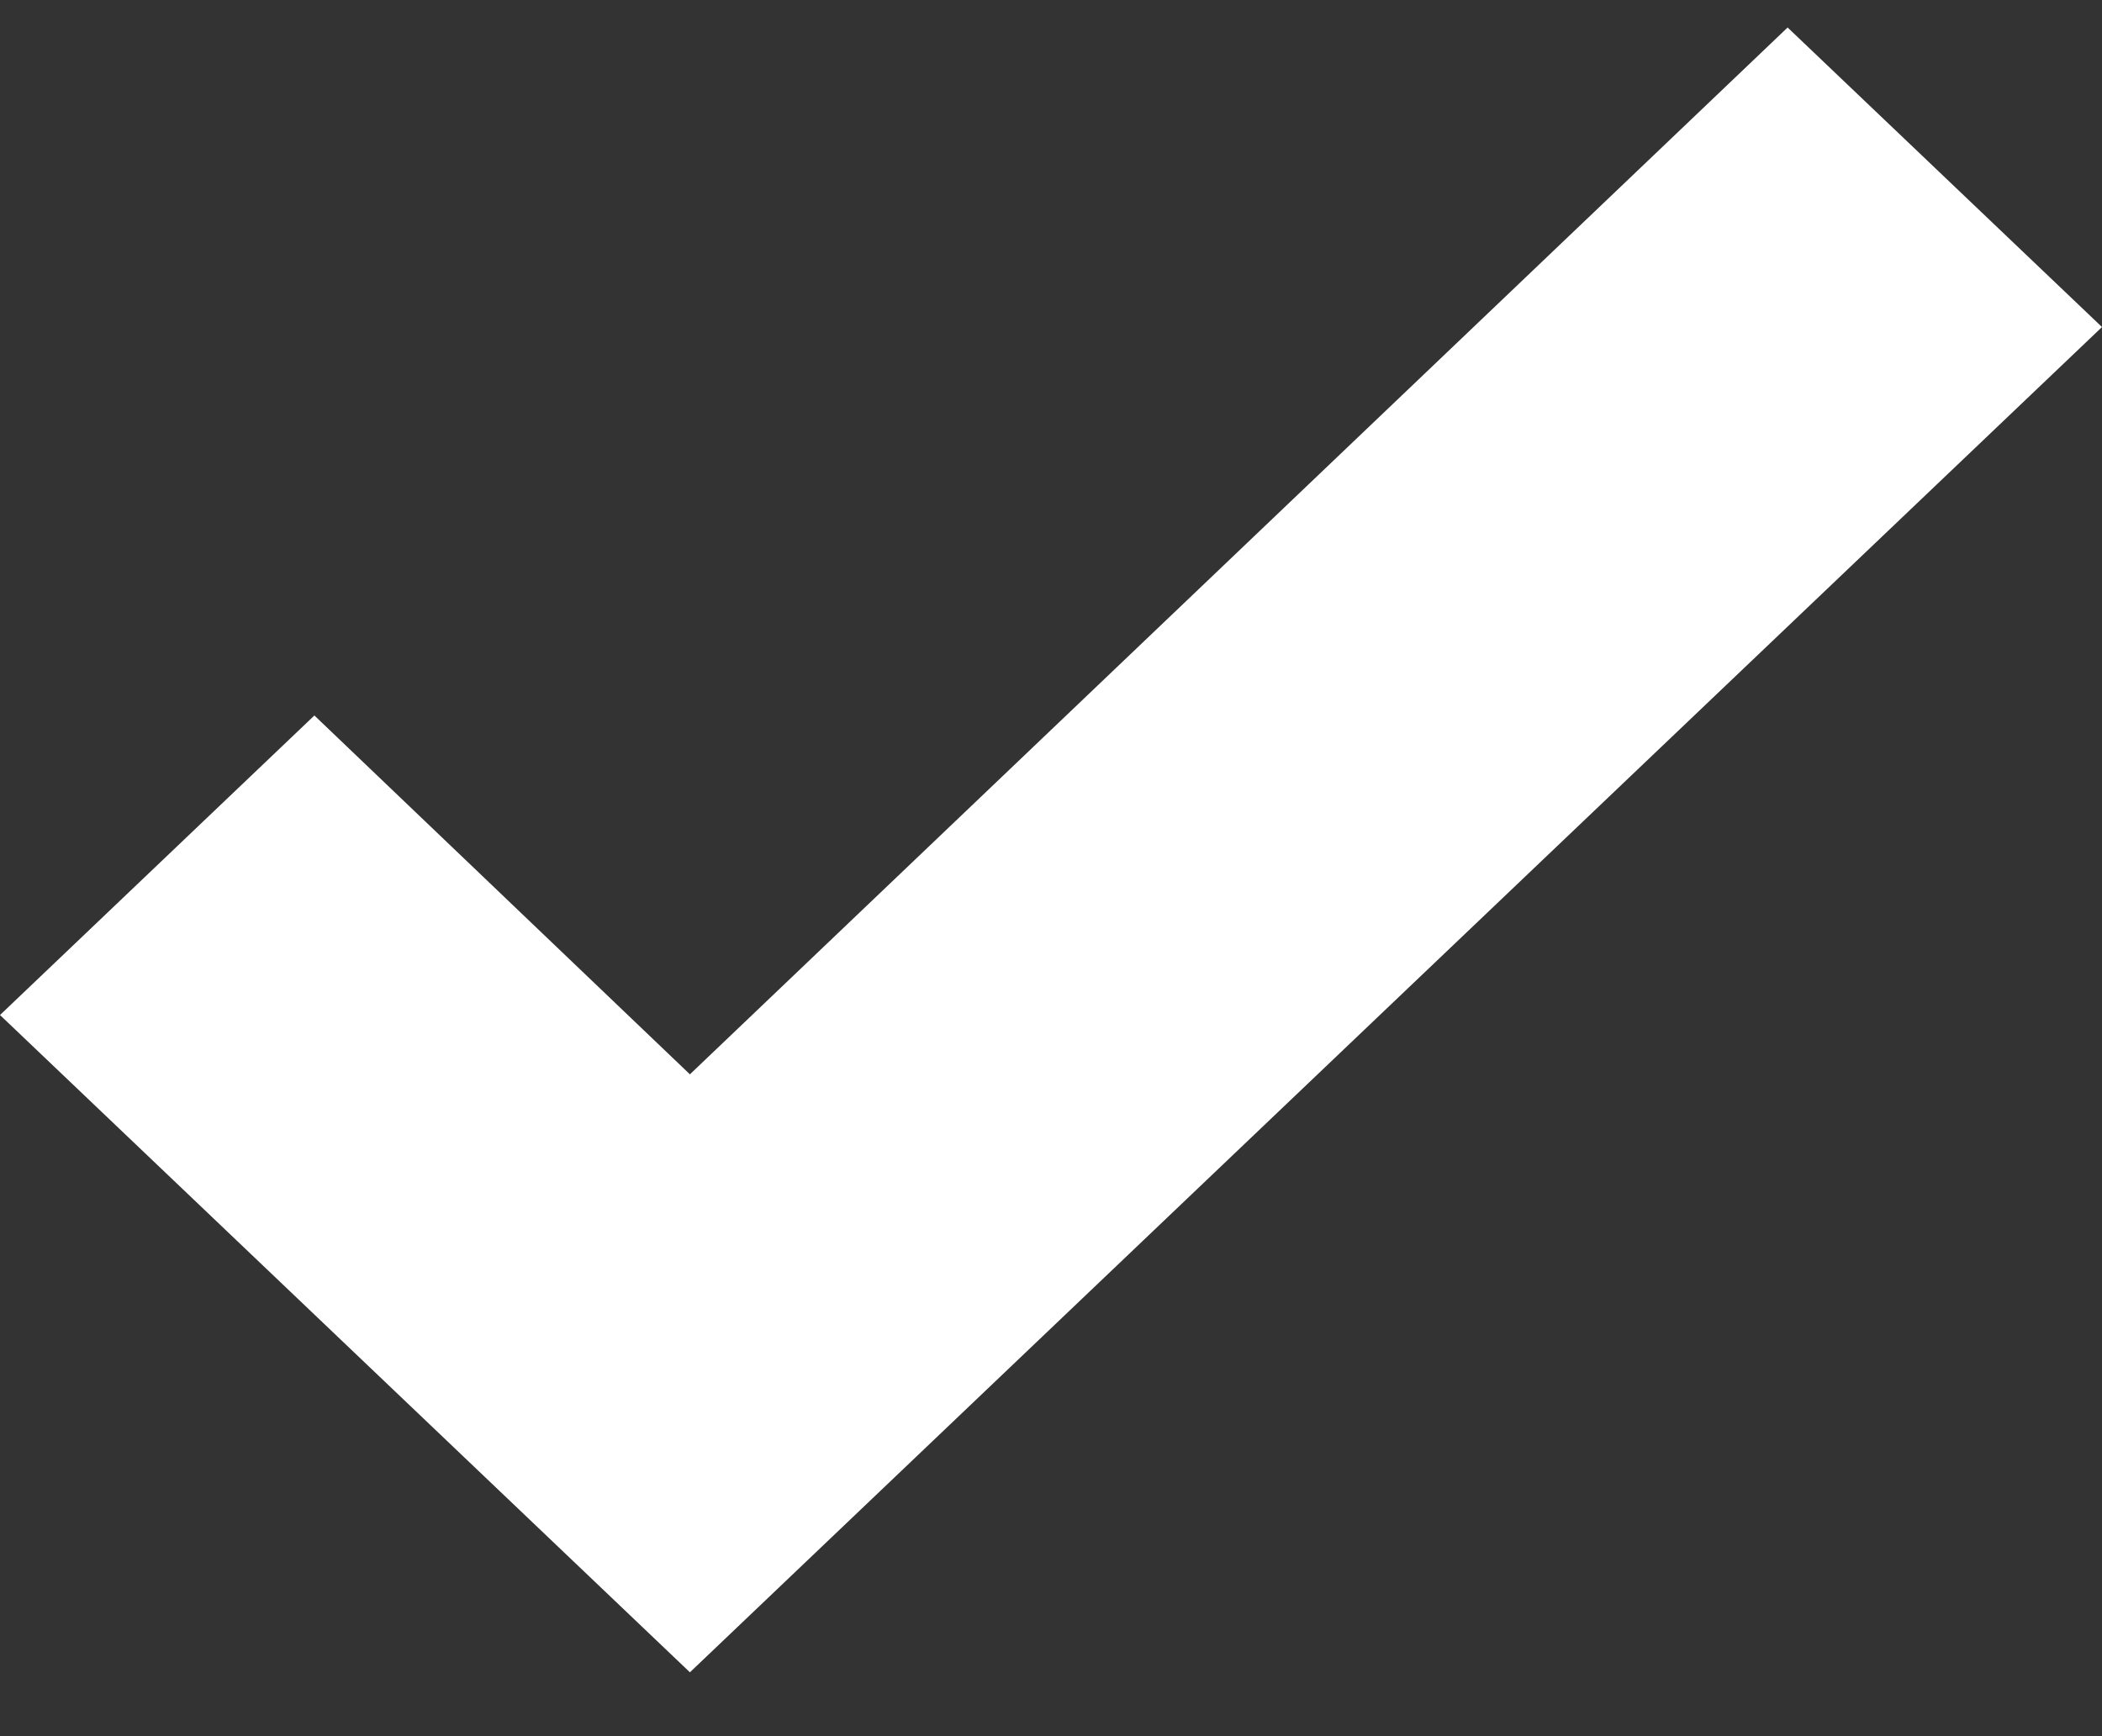
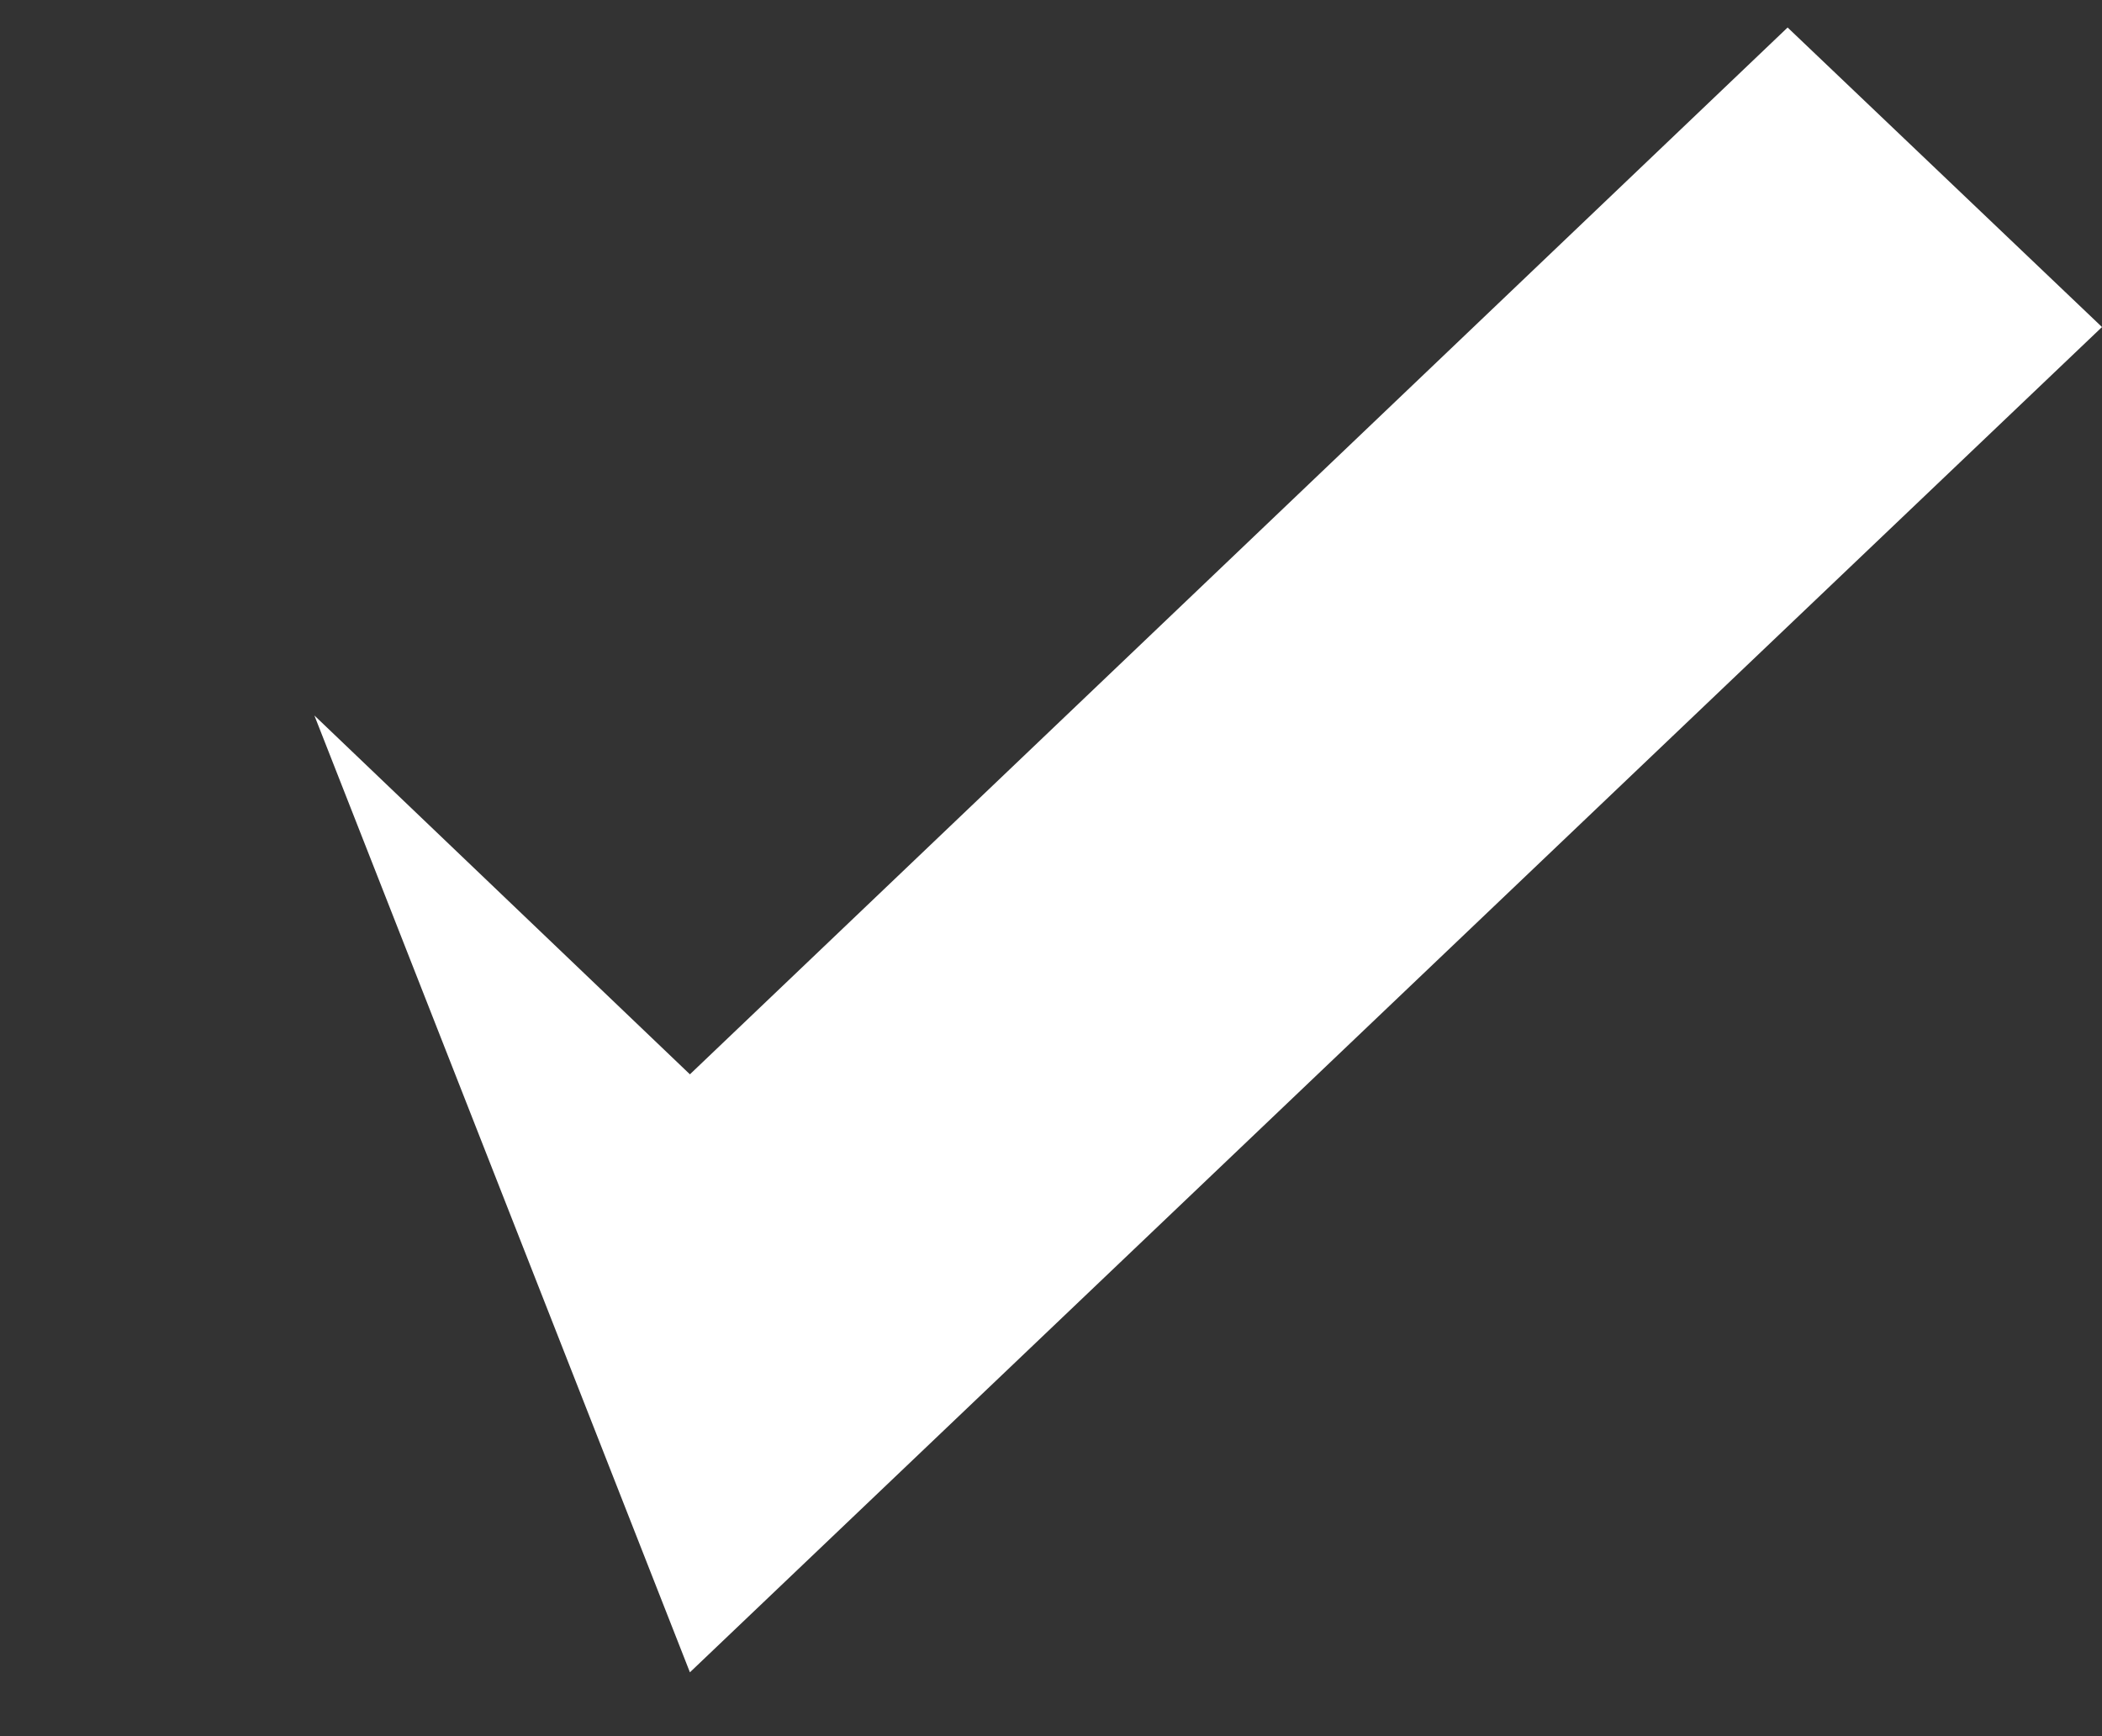
<svg xmlns="http://www.w3.org/2000/svg" width="23" height="19" viewBox="0 0 23 19" fill="none">
  <rect x="0" y="0" width="23" height="19" fill="#333333" stroke="none" />
-   <path d="M7.549 18.301L0 11.108L3.44 7.83L7.549 11.757L19.56 0.301L23 3.579L7.549 18.301Z" fill="white" />
+   <path d="M7.549 18.301L3.44 7.83L7.549 11.757L19.56 0.301L23 3.579L7.549 18.301Z" fill="white" />
</svg>